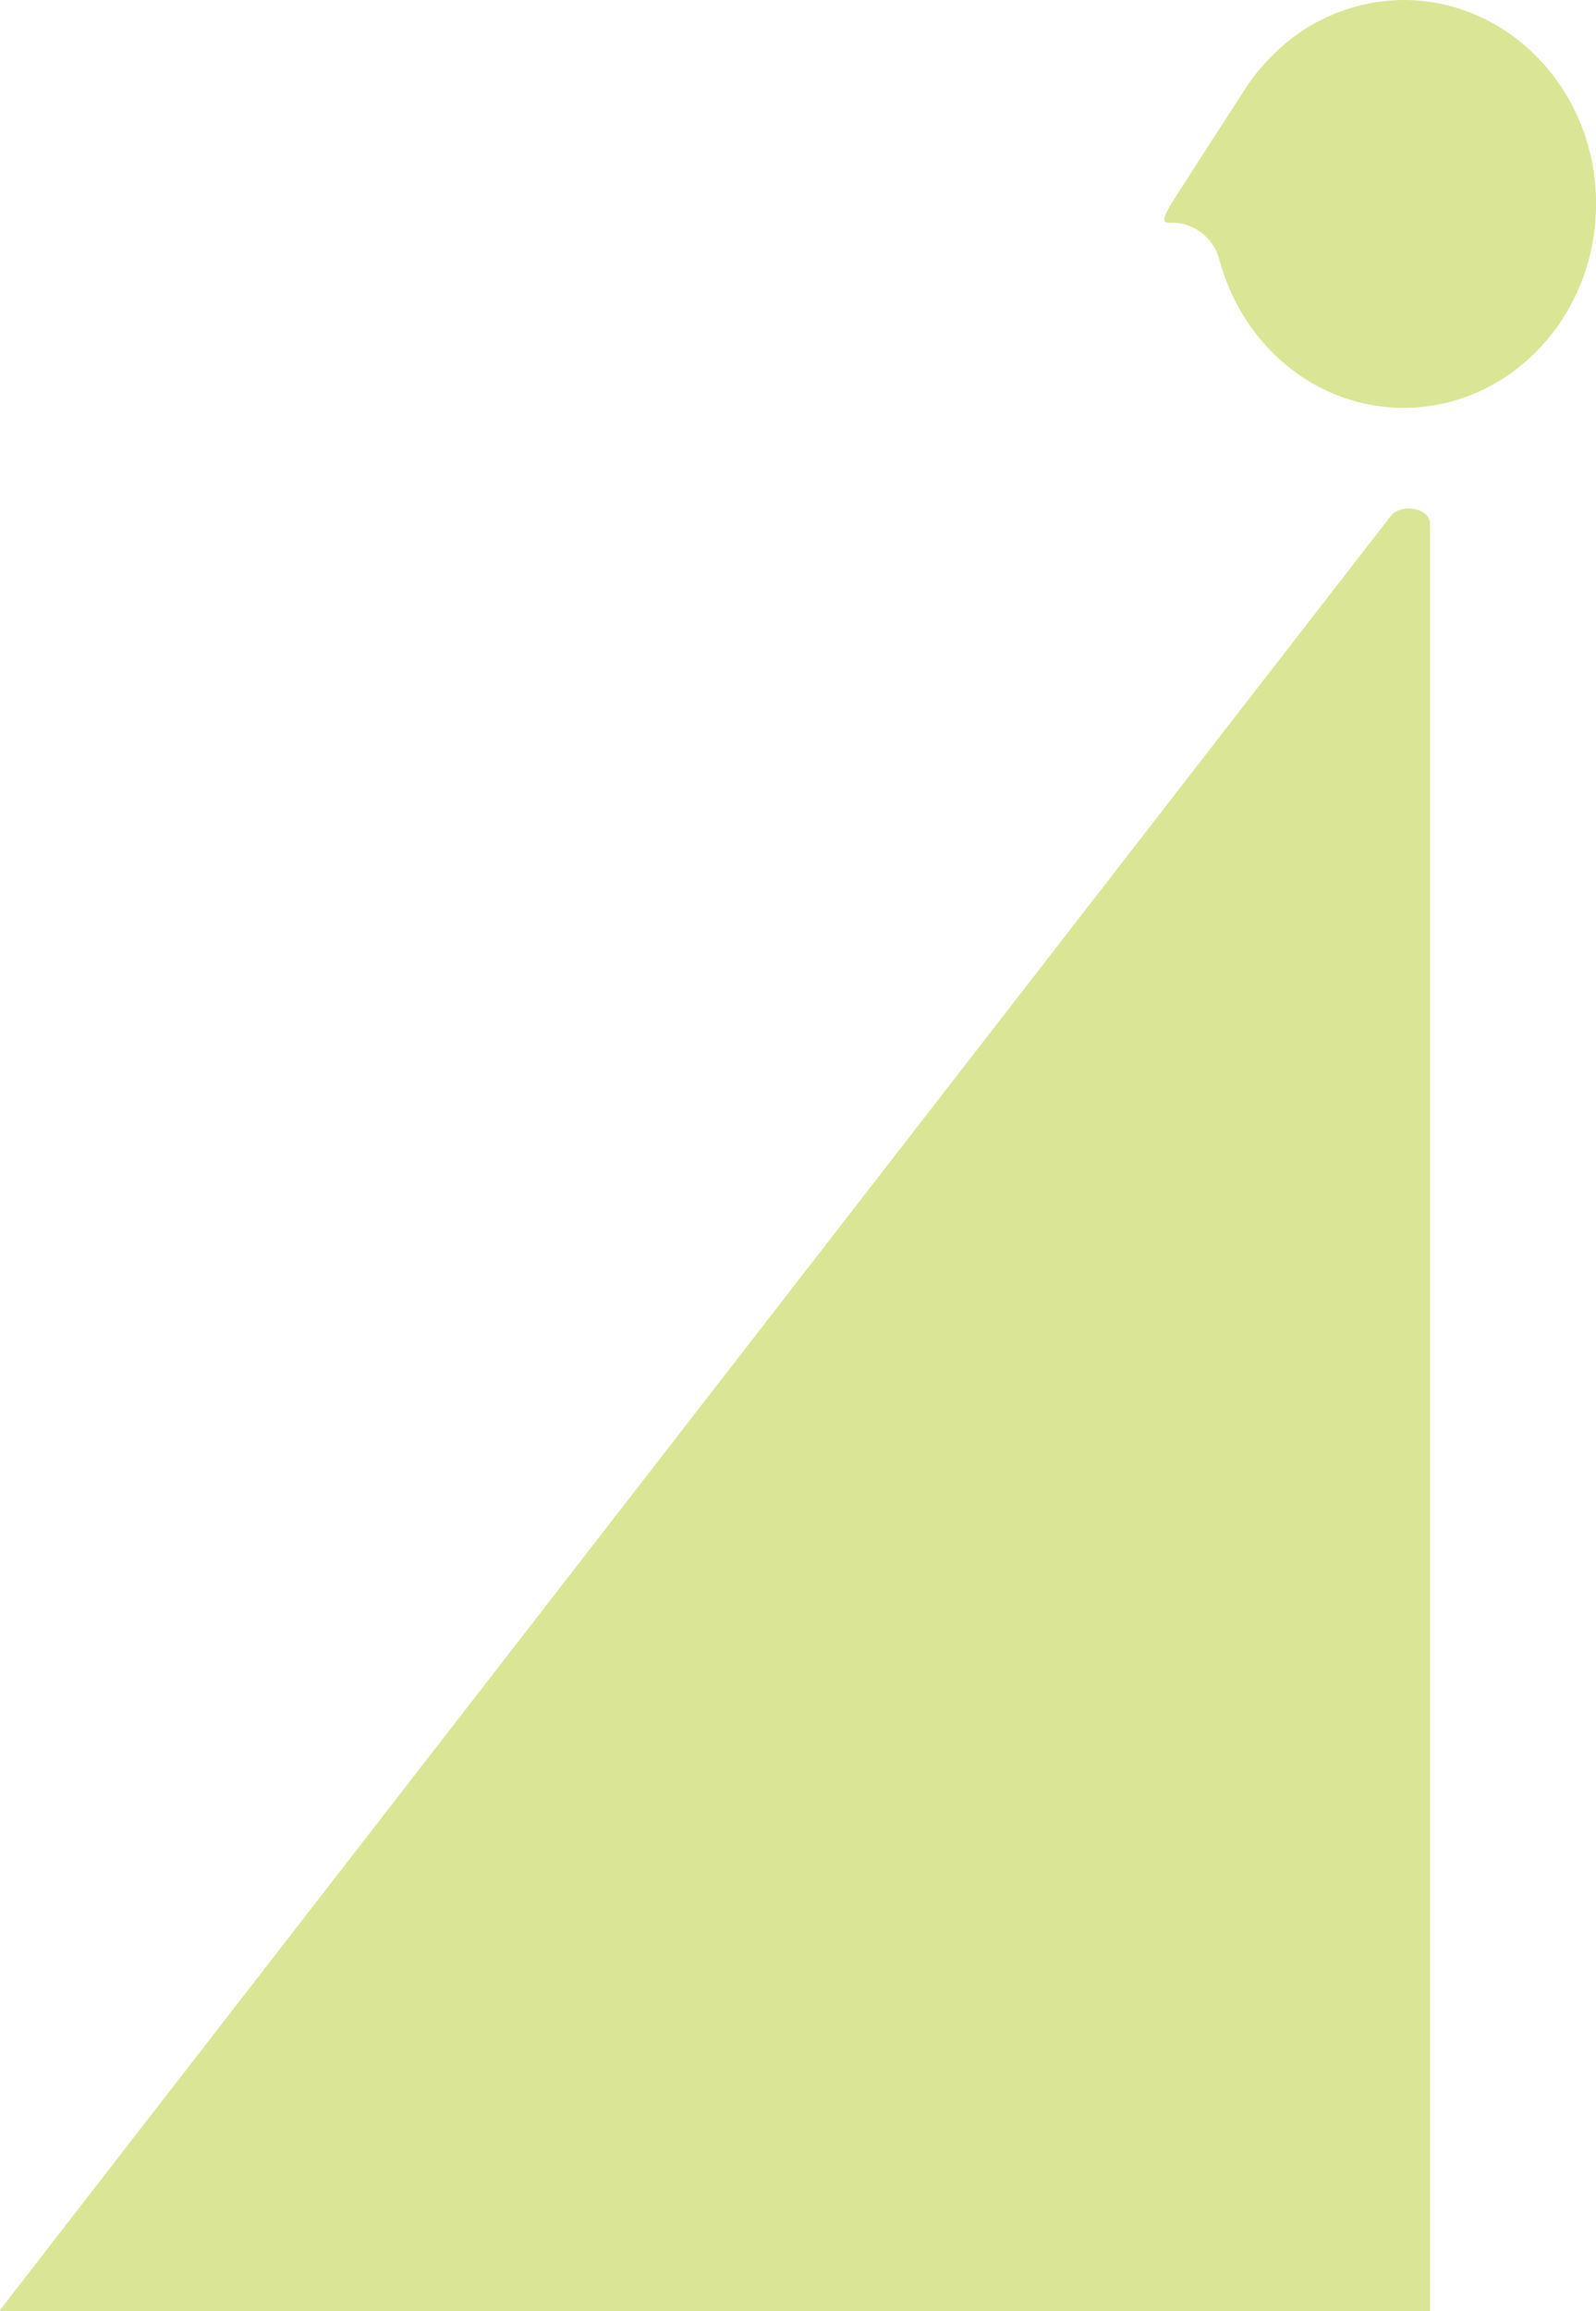
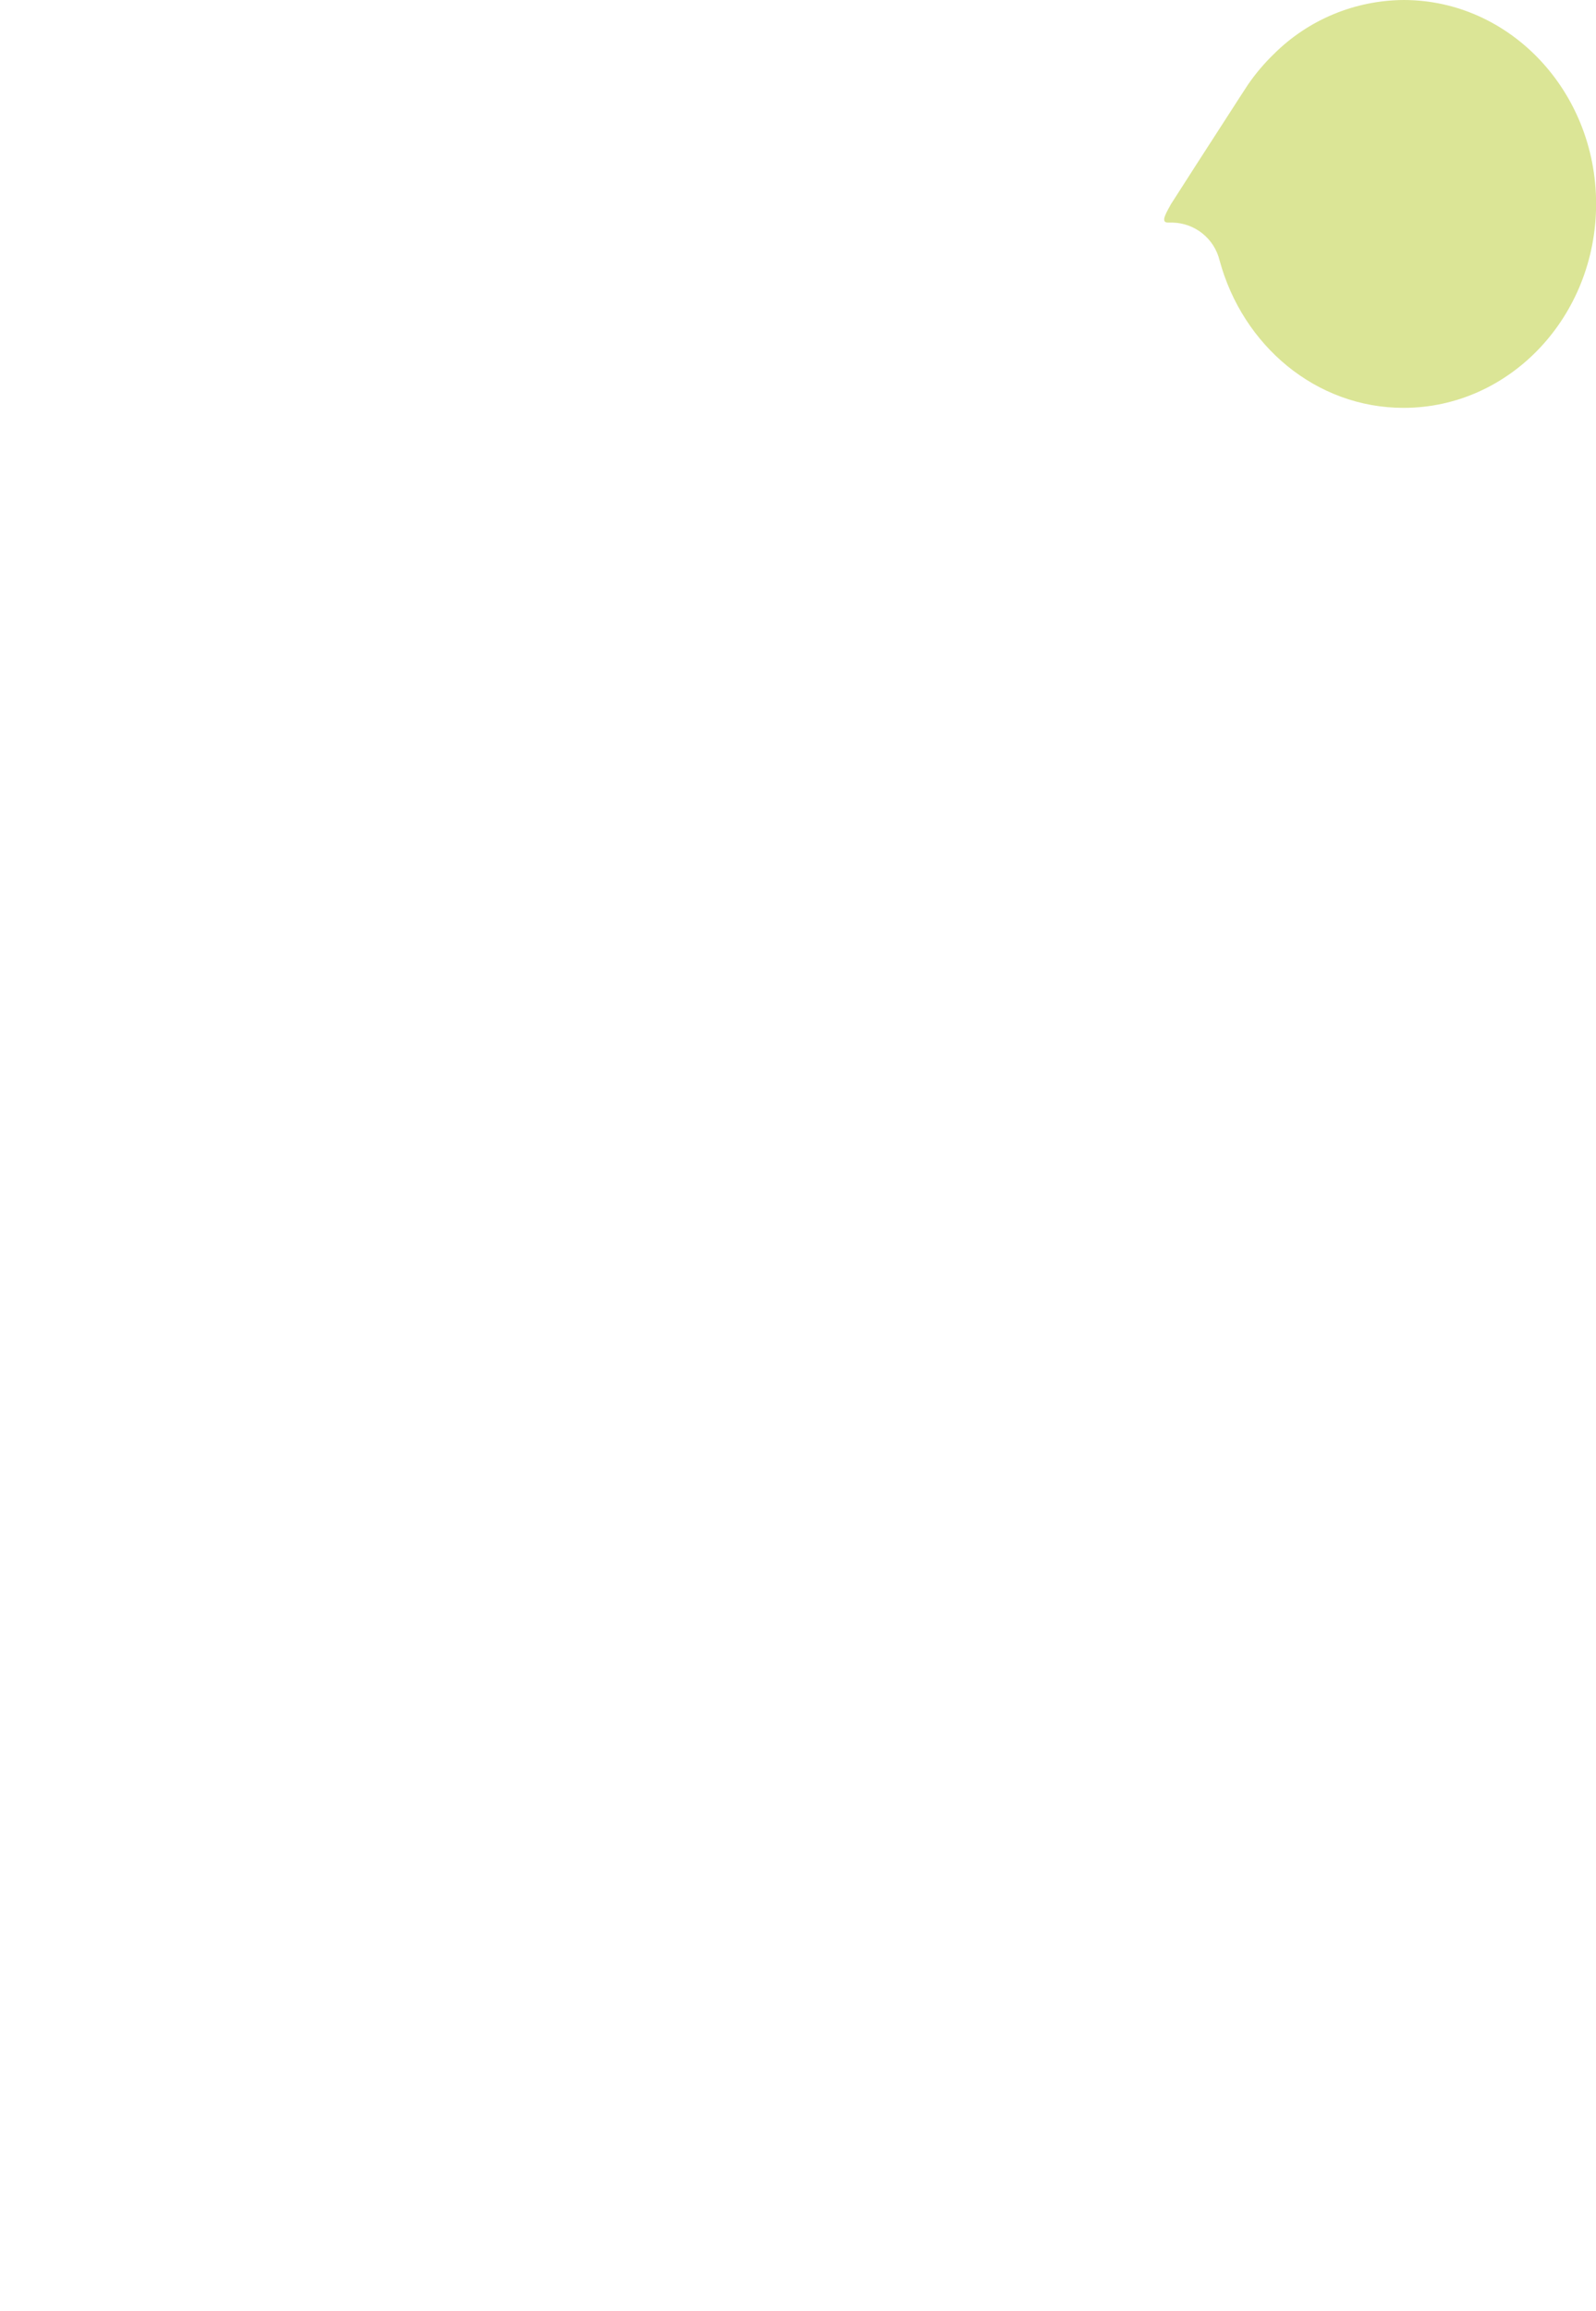
<svg xmlns="http://www.w3.org/2000/svg" id="cta-right" viewBox="0 0 144.16 208.58">
  <defs>
    <style>#cta-right .cls-1{fill:none;}#cta-right .cls-2{clip-path:url();}#cta-right .cls-3{fill:#dbe596;}</style>
    <clipPath id="clippath">
      <rect class="cls-1" y="45.89" width="129.17" height="162.69" />
    </clipPath>
  </defs>
  <g id="_レイヤー_1-2">
    <g id="_グループ_1246">
      <path id="_パス_899" class="cls-3" d="m105.72,18.5c.27-.44,3.79-5.9,6.39-9.92.21-.33.42-.65.62-.95.69-1,1.48-1.93,2.35-2.77,3.11-3.09,7.31-4.83,11.7-4.86,9.6,0,17.39,8.24,17.39,18.4s-7.79,18.41-17.39,18.41c-7.92,0-14.54-5.63-16.62-13.31-.48-1.97-2.23-3.37-4.25-3.41h-.4c-.64,0-.32-.64.22-1.59" />
      <g class="cls-2">
        <g id="_マスクグループ_18">
-           <path id="_パス_900" class="cls-3" d="m125.69,46.48L0,208.48l45.09,58.12c.54.56-.03,1.32-.99,1.32h83.87c.66,0,1.2-.38,1.2-.85V47.24c0-1.32-2.42-1.85-3.48-.76" />
-         </g>
+           </g>
      </g>
    </g>
  </g>
</svg>